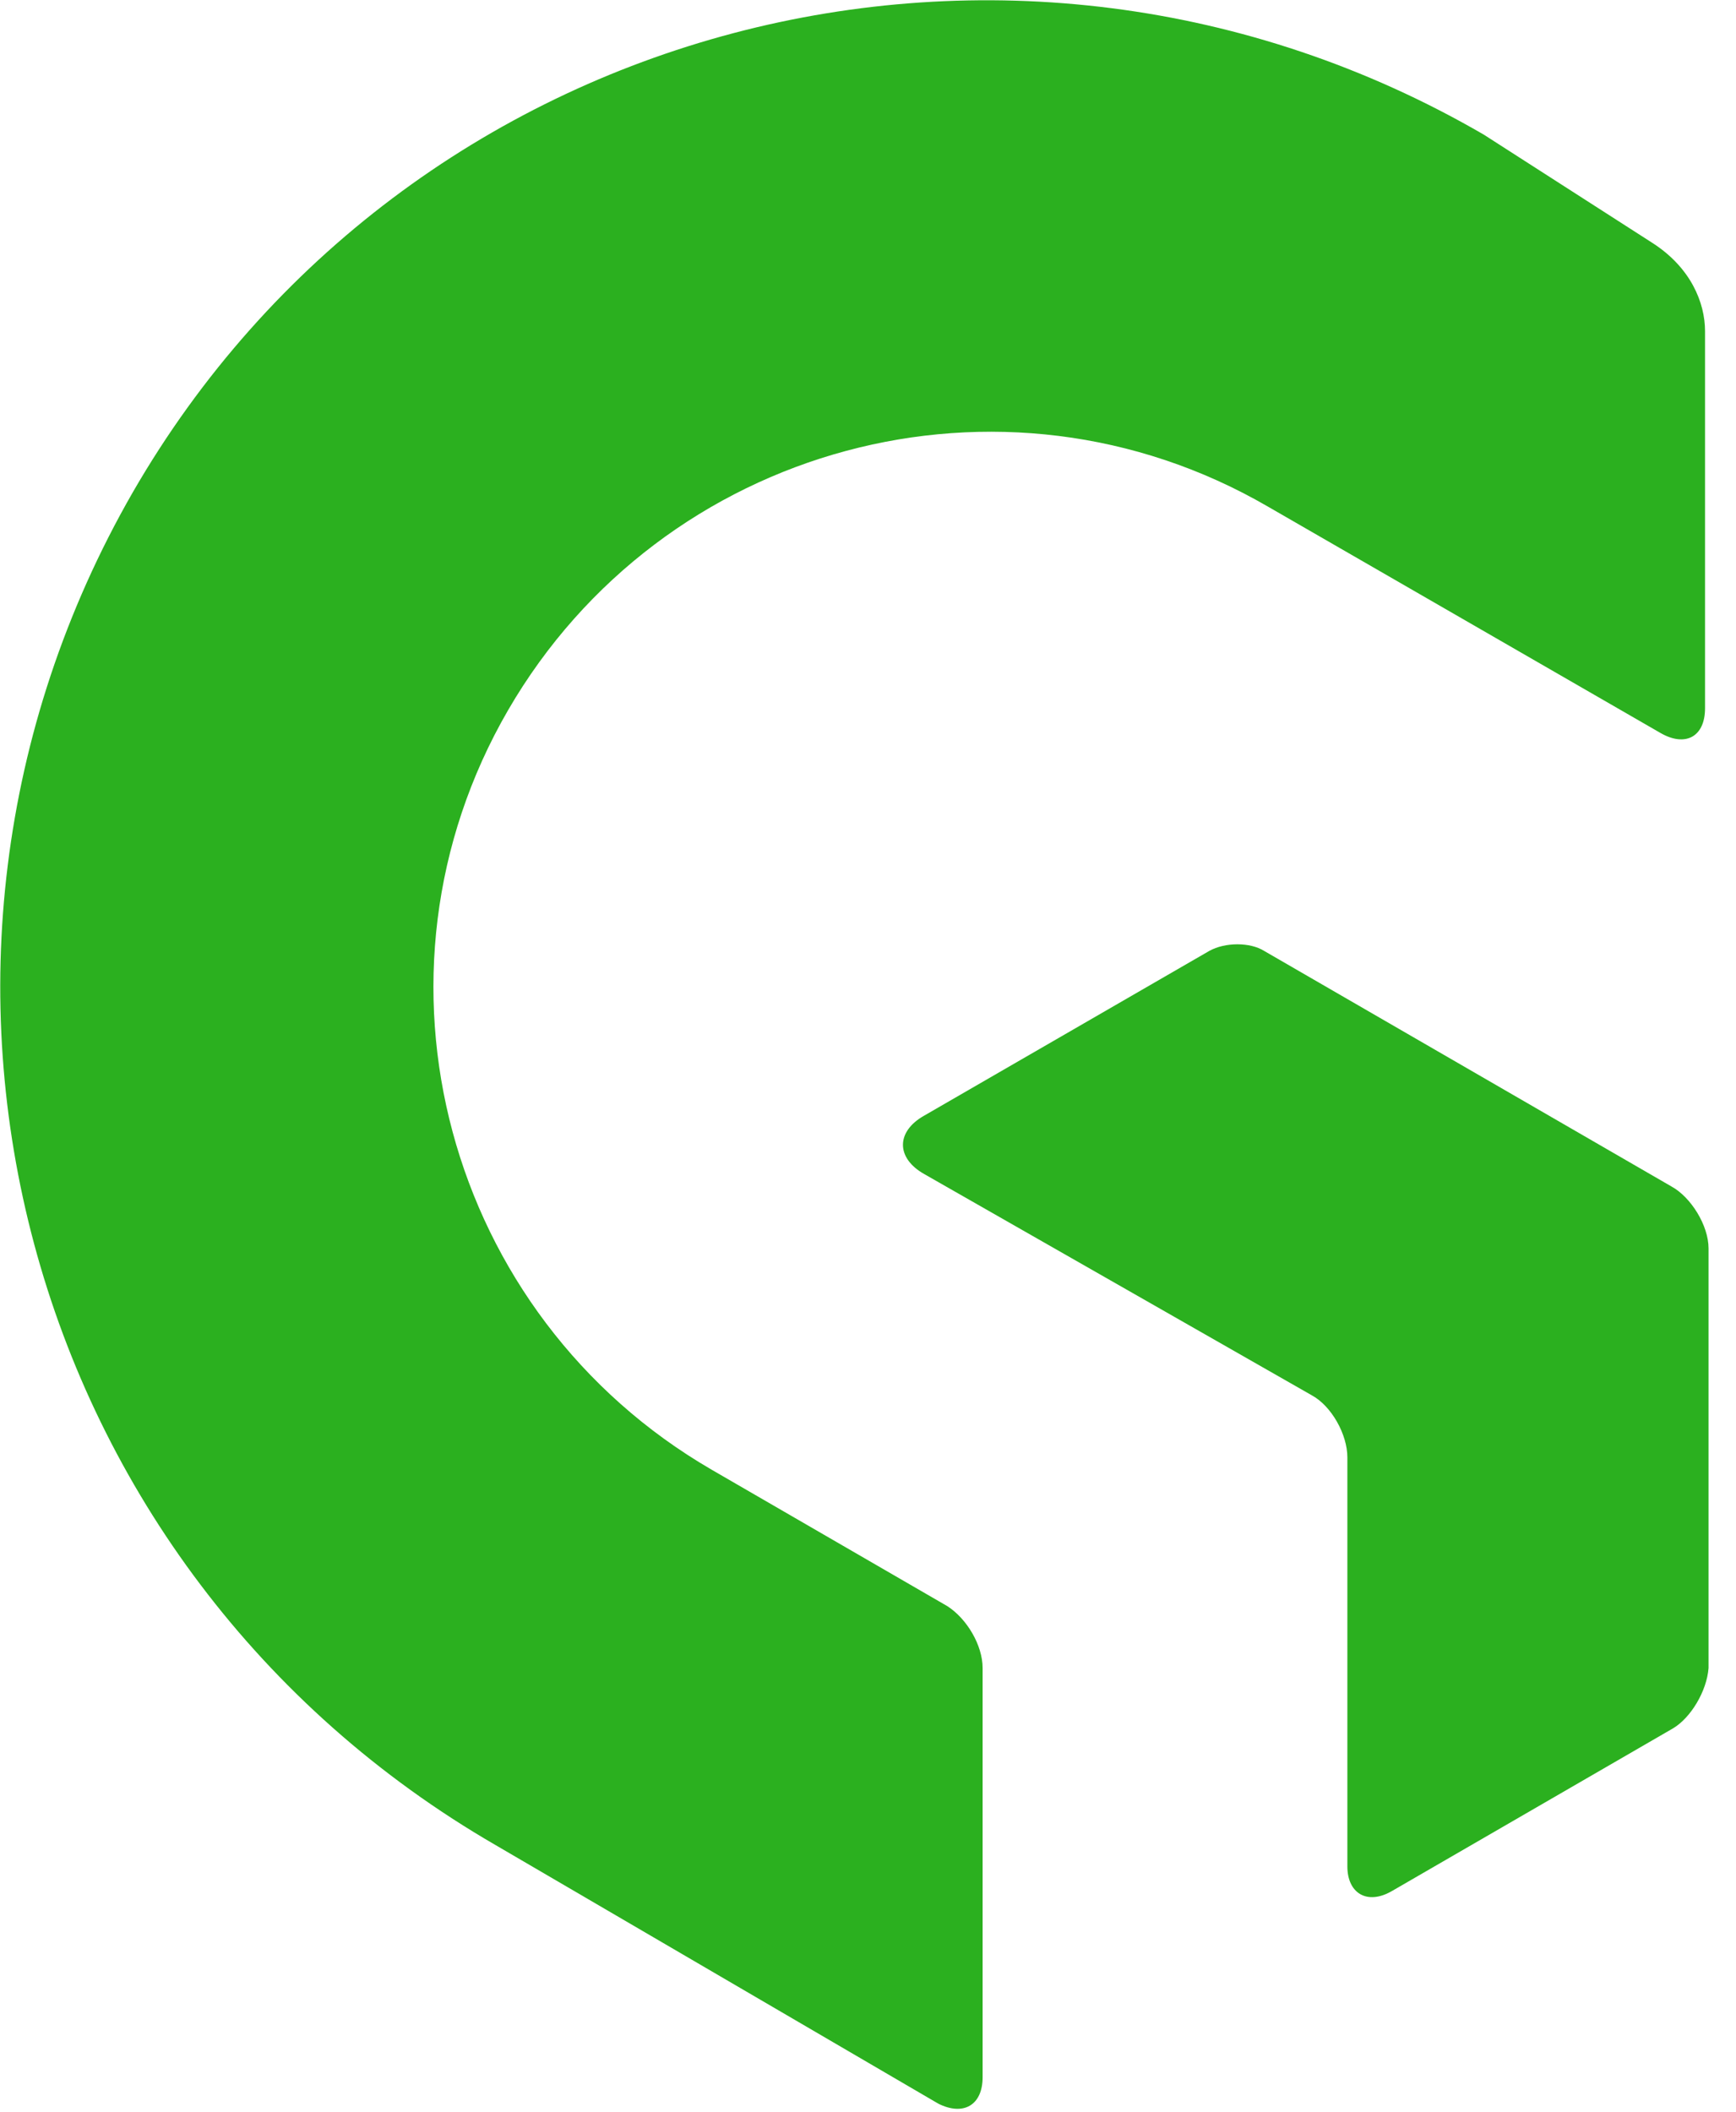
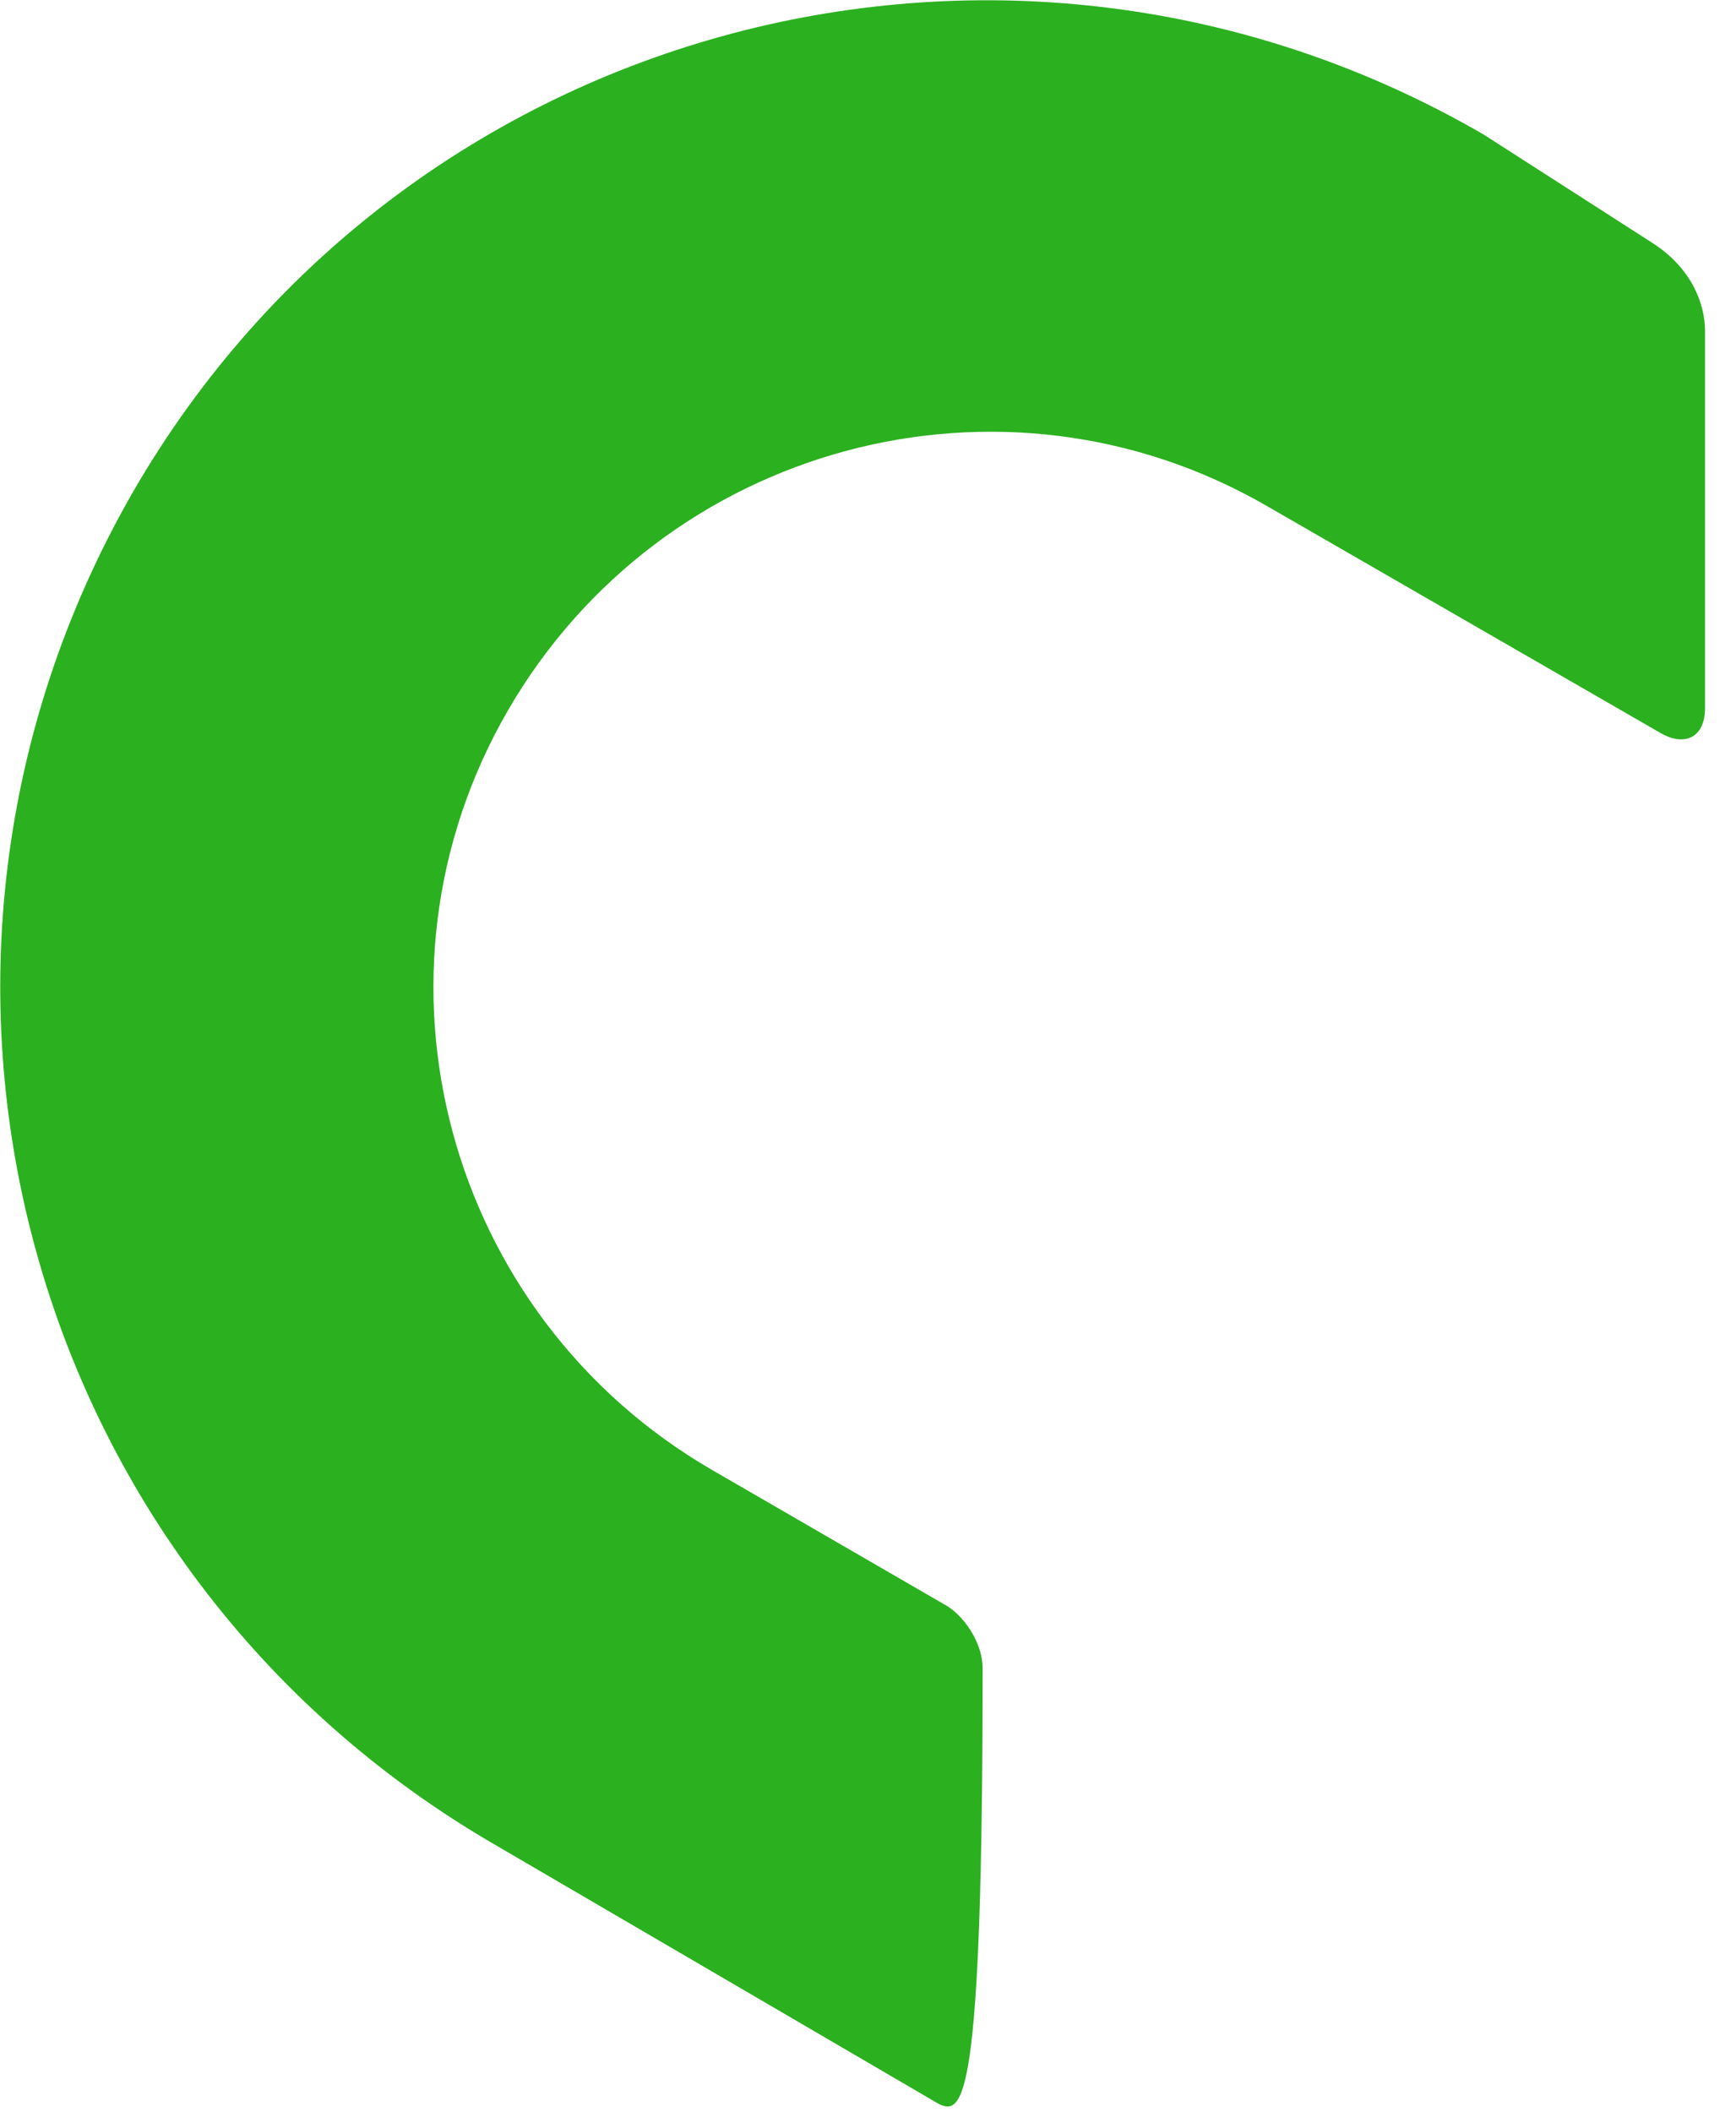
<svg xmlns="http://www.w3.org/2000/svg" width="37" height="45" viewBox="0 0 37 45" fill="none">
-   <path d="M19.698 25.019C19.094 24.679 19.094 24.113 19.698 23.774L25.774 20.264C26.113 20.076 26.642 20.076 26.943 20.264L35.623 25.283C36.038 25.509 36.415 26.113 36.415 26.604V35.509V35.547C36.377 36.038 36.038 36.604 35.66 36.83L29.66 40.302C29.132 40.604 28.717 40.34 28.717 39.774V31.057C28.717 30.566 28.377 29.962 27.962 29.736L19.698 25.019Z" fill="#2BB01F" />
-   <path d="M10.566 39.321C0.453 33.472 -2.981 20.604 2.83 10.491C8.642 0.415 21.547 -2.981 31.623 2.868L35.208 5.17C36.038 5.698 36.34 6.453 36.34 7.057V15.094C36.34 15.698 35.925 15.925 35.396 15.623L27.019 10.793C21.358 7.509 14.113 9.472 10.83 15.132C7.547 20.793 9.509 28.038 15.17 31.321L20.189 34.226C20.604 34.491 20.943 35.057 20.943 35.547V44.264C20.943 44.868 20.528 45.094 20 44.83L10.566 39.321Z" fill="#2BB01F" />
+   <path d="M10.566 39.321C0.453 33.472 -2.981 20.604 2.83 10.491C8.642 0.415 21.547 -2.981 31.623 2.868L35.208 5.17C36.038 5.698 36.34 6.453 36.34 7.057V15.094C36.34 15.698 35.925 15.925 35.396 15.623L27.019 10.793C21.358 7.509 14.113 9.472 10.83 15.132C7.547 20.793 9.509 28.038 15.17 31.321L20.189 34.226C20.604 34.491 20.943 35.057 20.943 35.547C20.943 44.868 20.528 45.094 20 44.83L10.566 39.321Z" fill="#2BB01F" />
</svg>